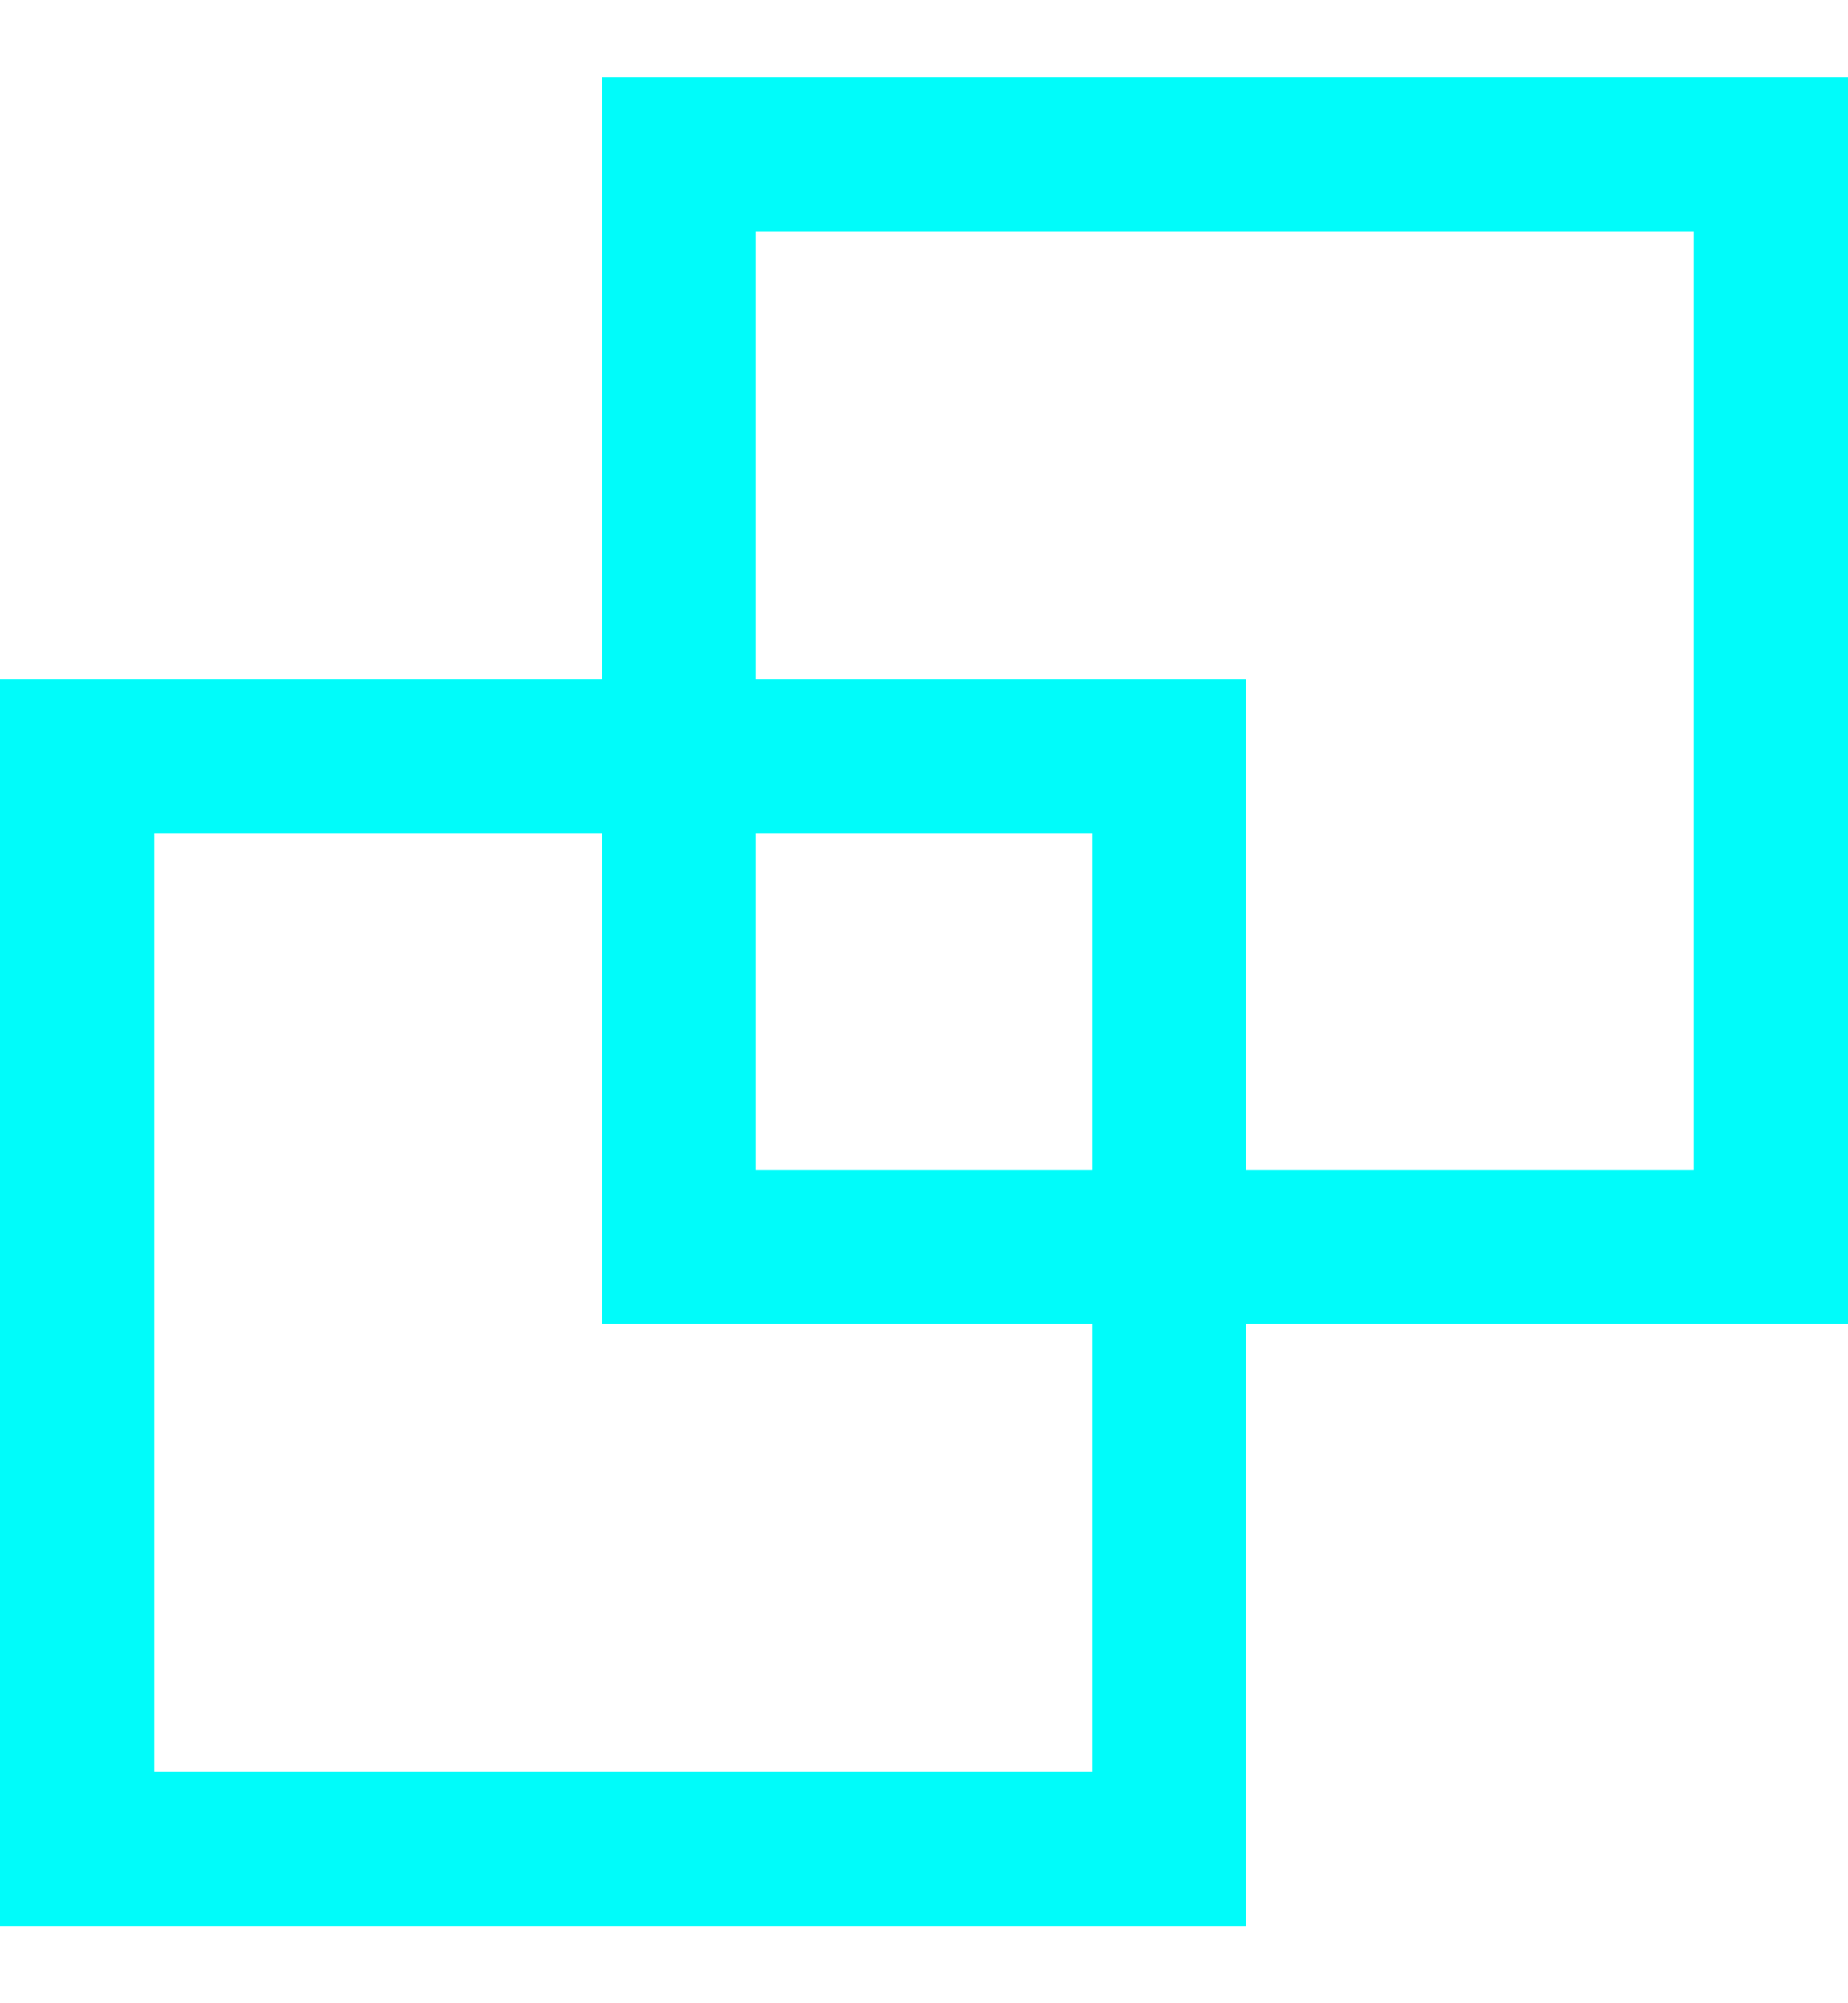
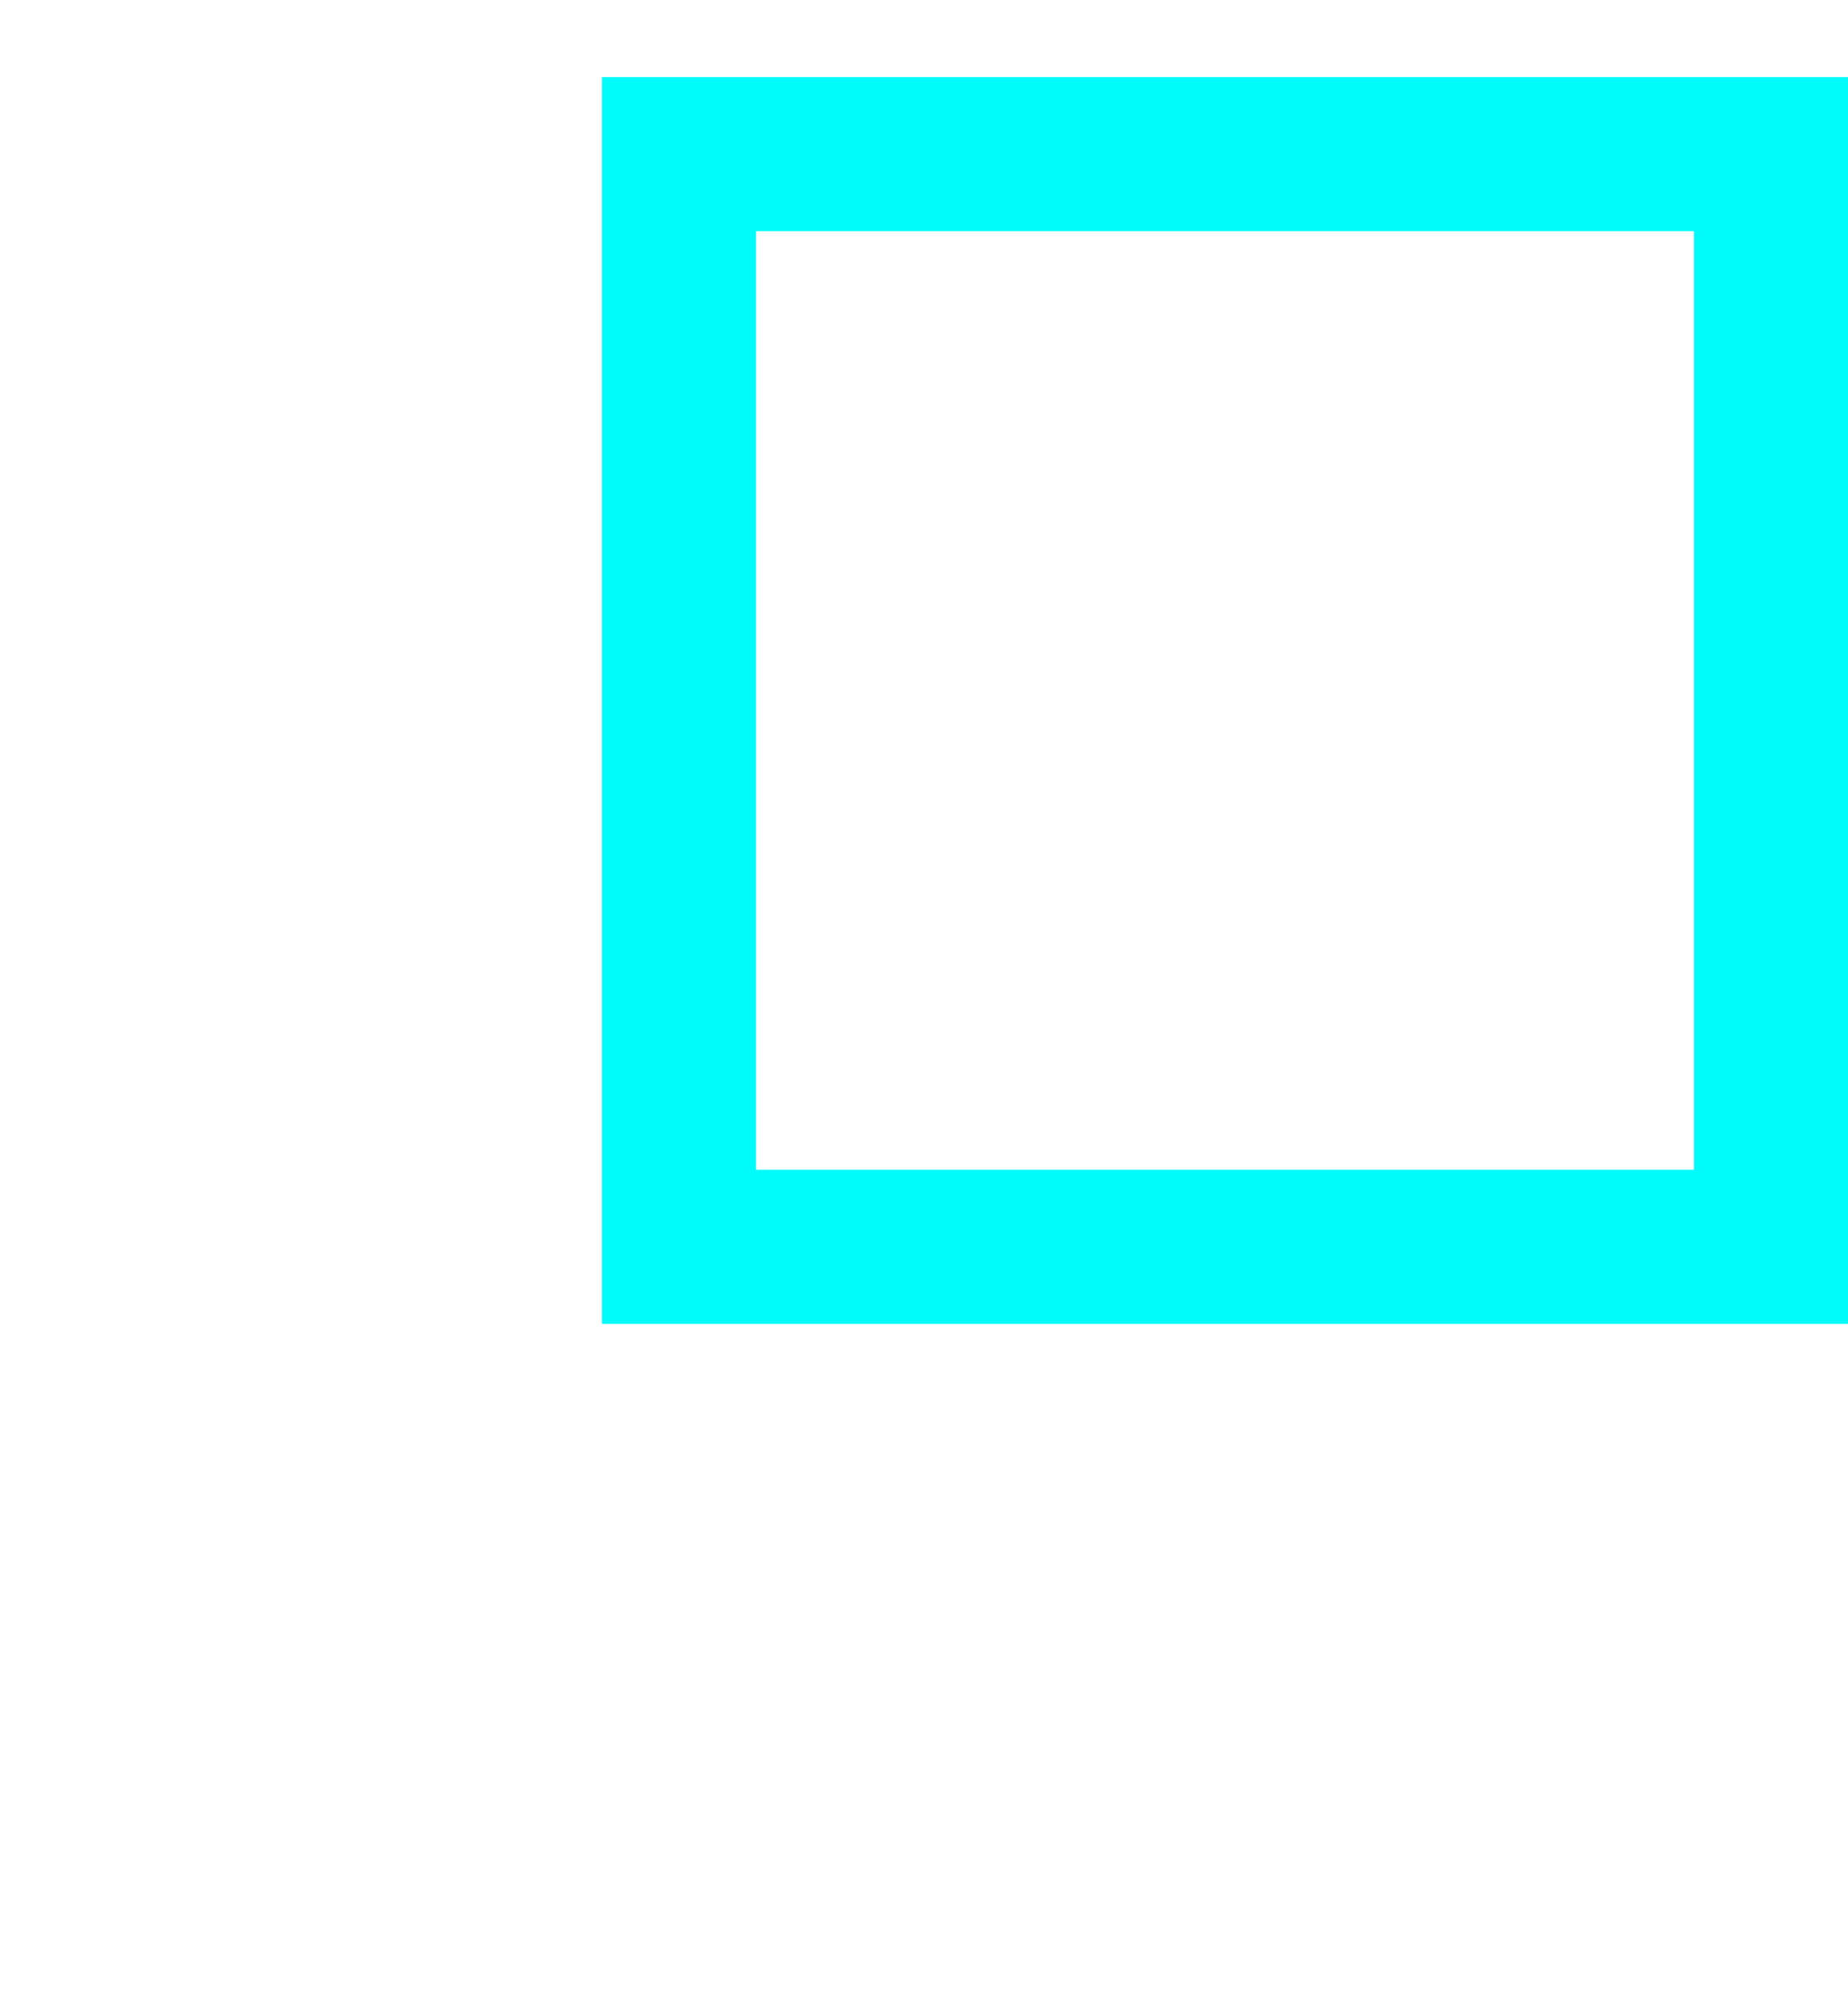
<svg xmlns="http://www.w3.org/2000/svg" width="12" height="13" viewBox="0 0 12 13" fill="none">
  <g clip-path="url(#clip0_1_2049)">
    <rect x="4.409" y="1" width="7.091" height="7.091" stroke="#00FCFA" />
-     <rect x="0.5" y="4.909" width="7.091" height="7.091" stroke="#00FCFA" />
  </g>
  <defs>
    <clipPath id="clip0_1_2049">
      <rect width="12" height="12" fill="white" transform="translate(0 0.5)" />
    </clipPath>
  </defs>
</svg>